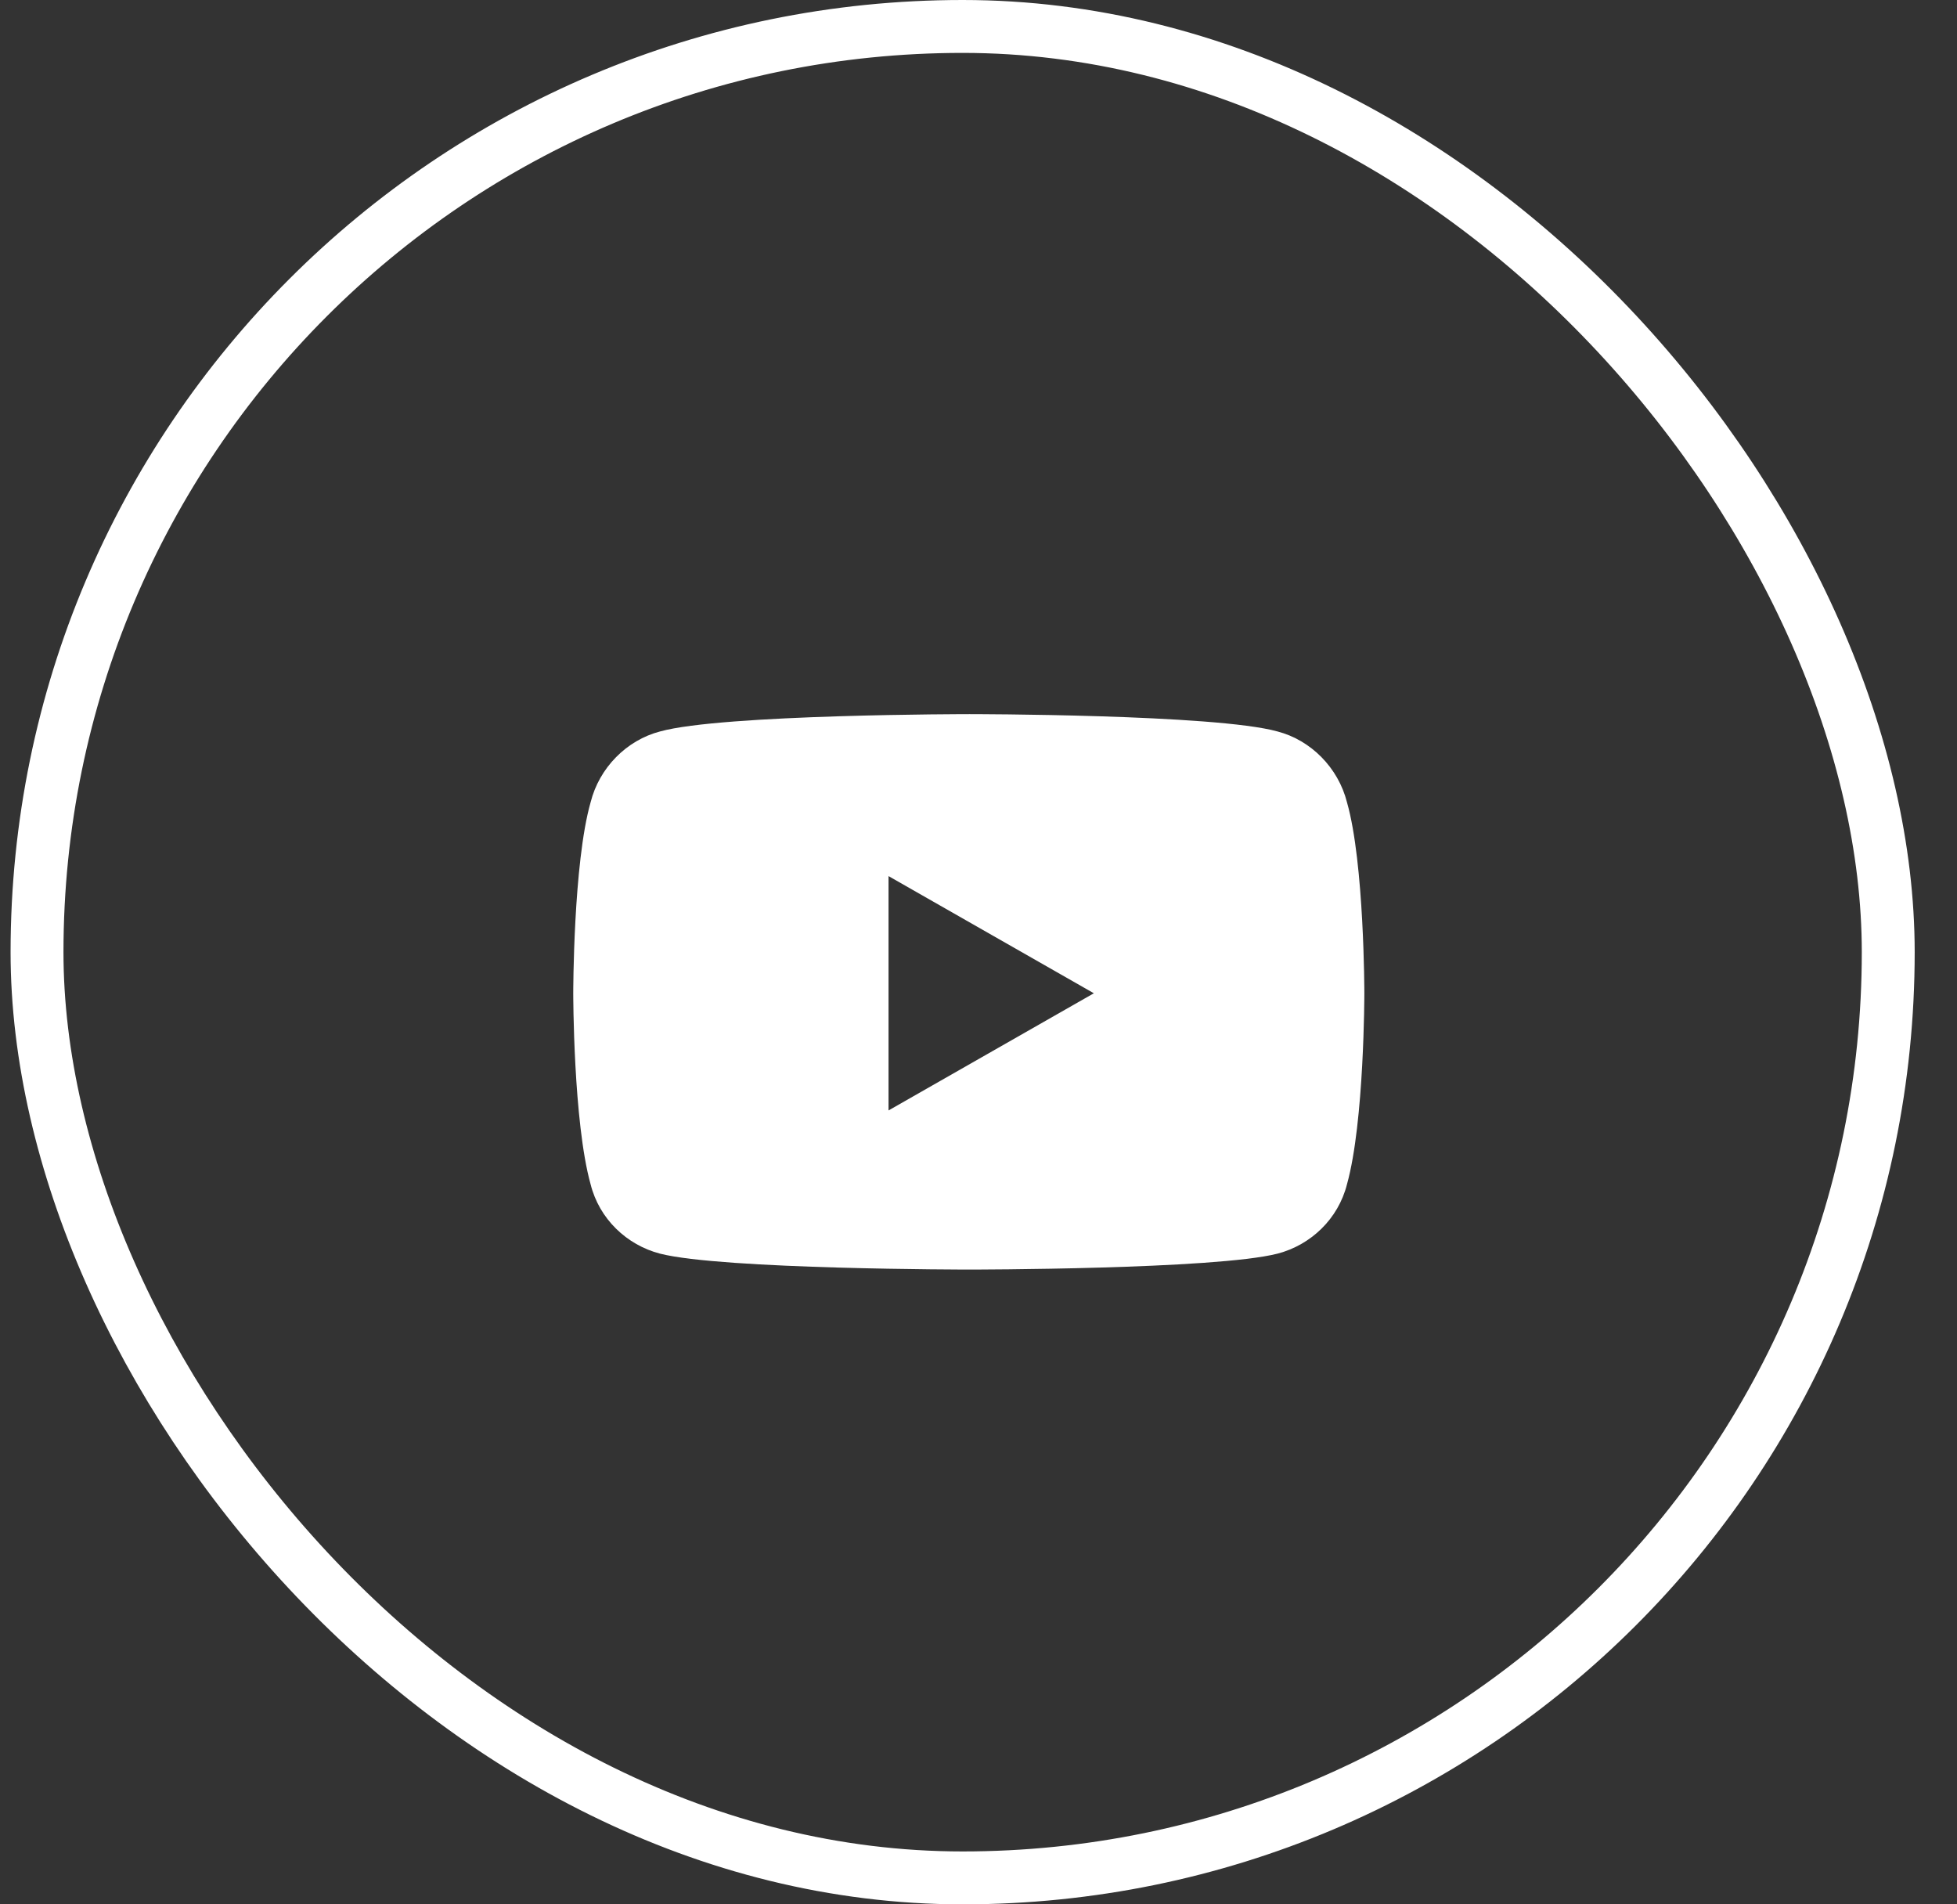
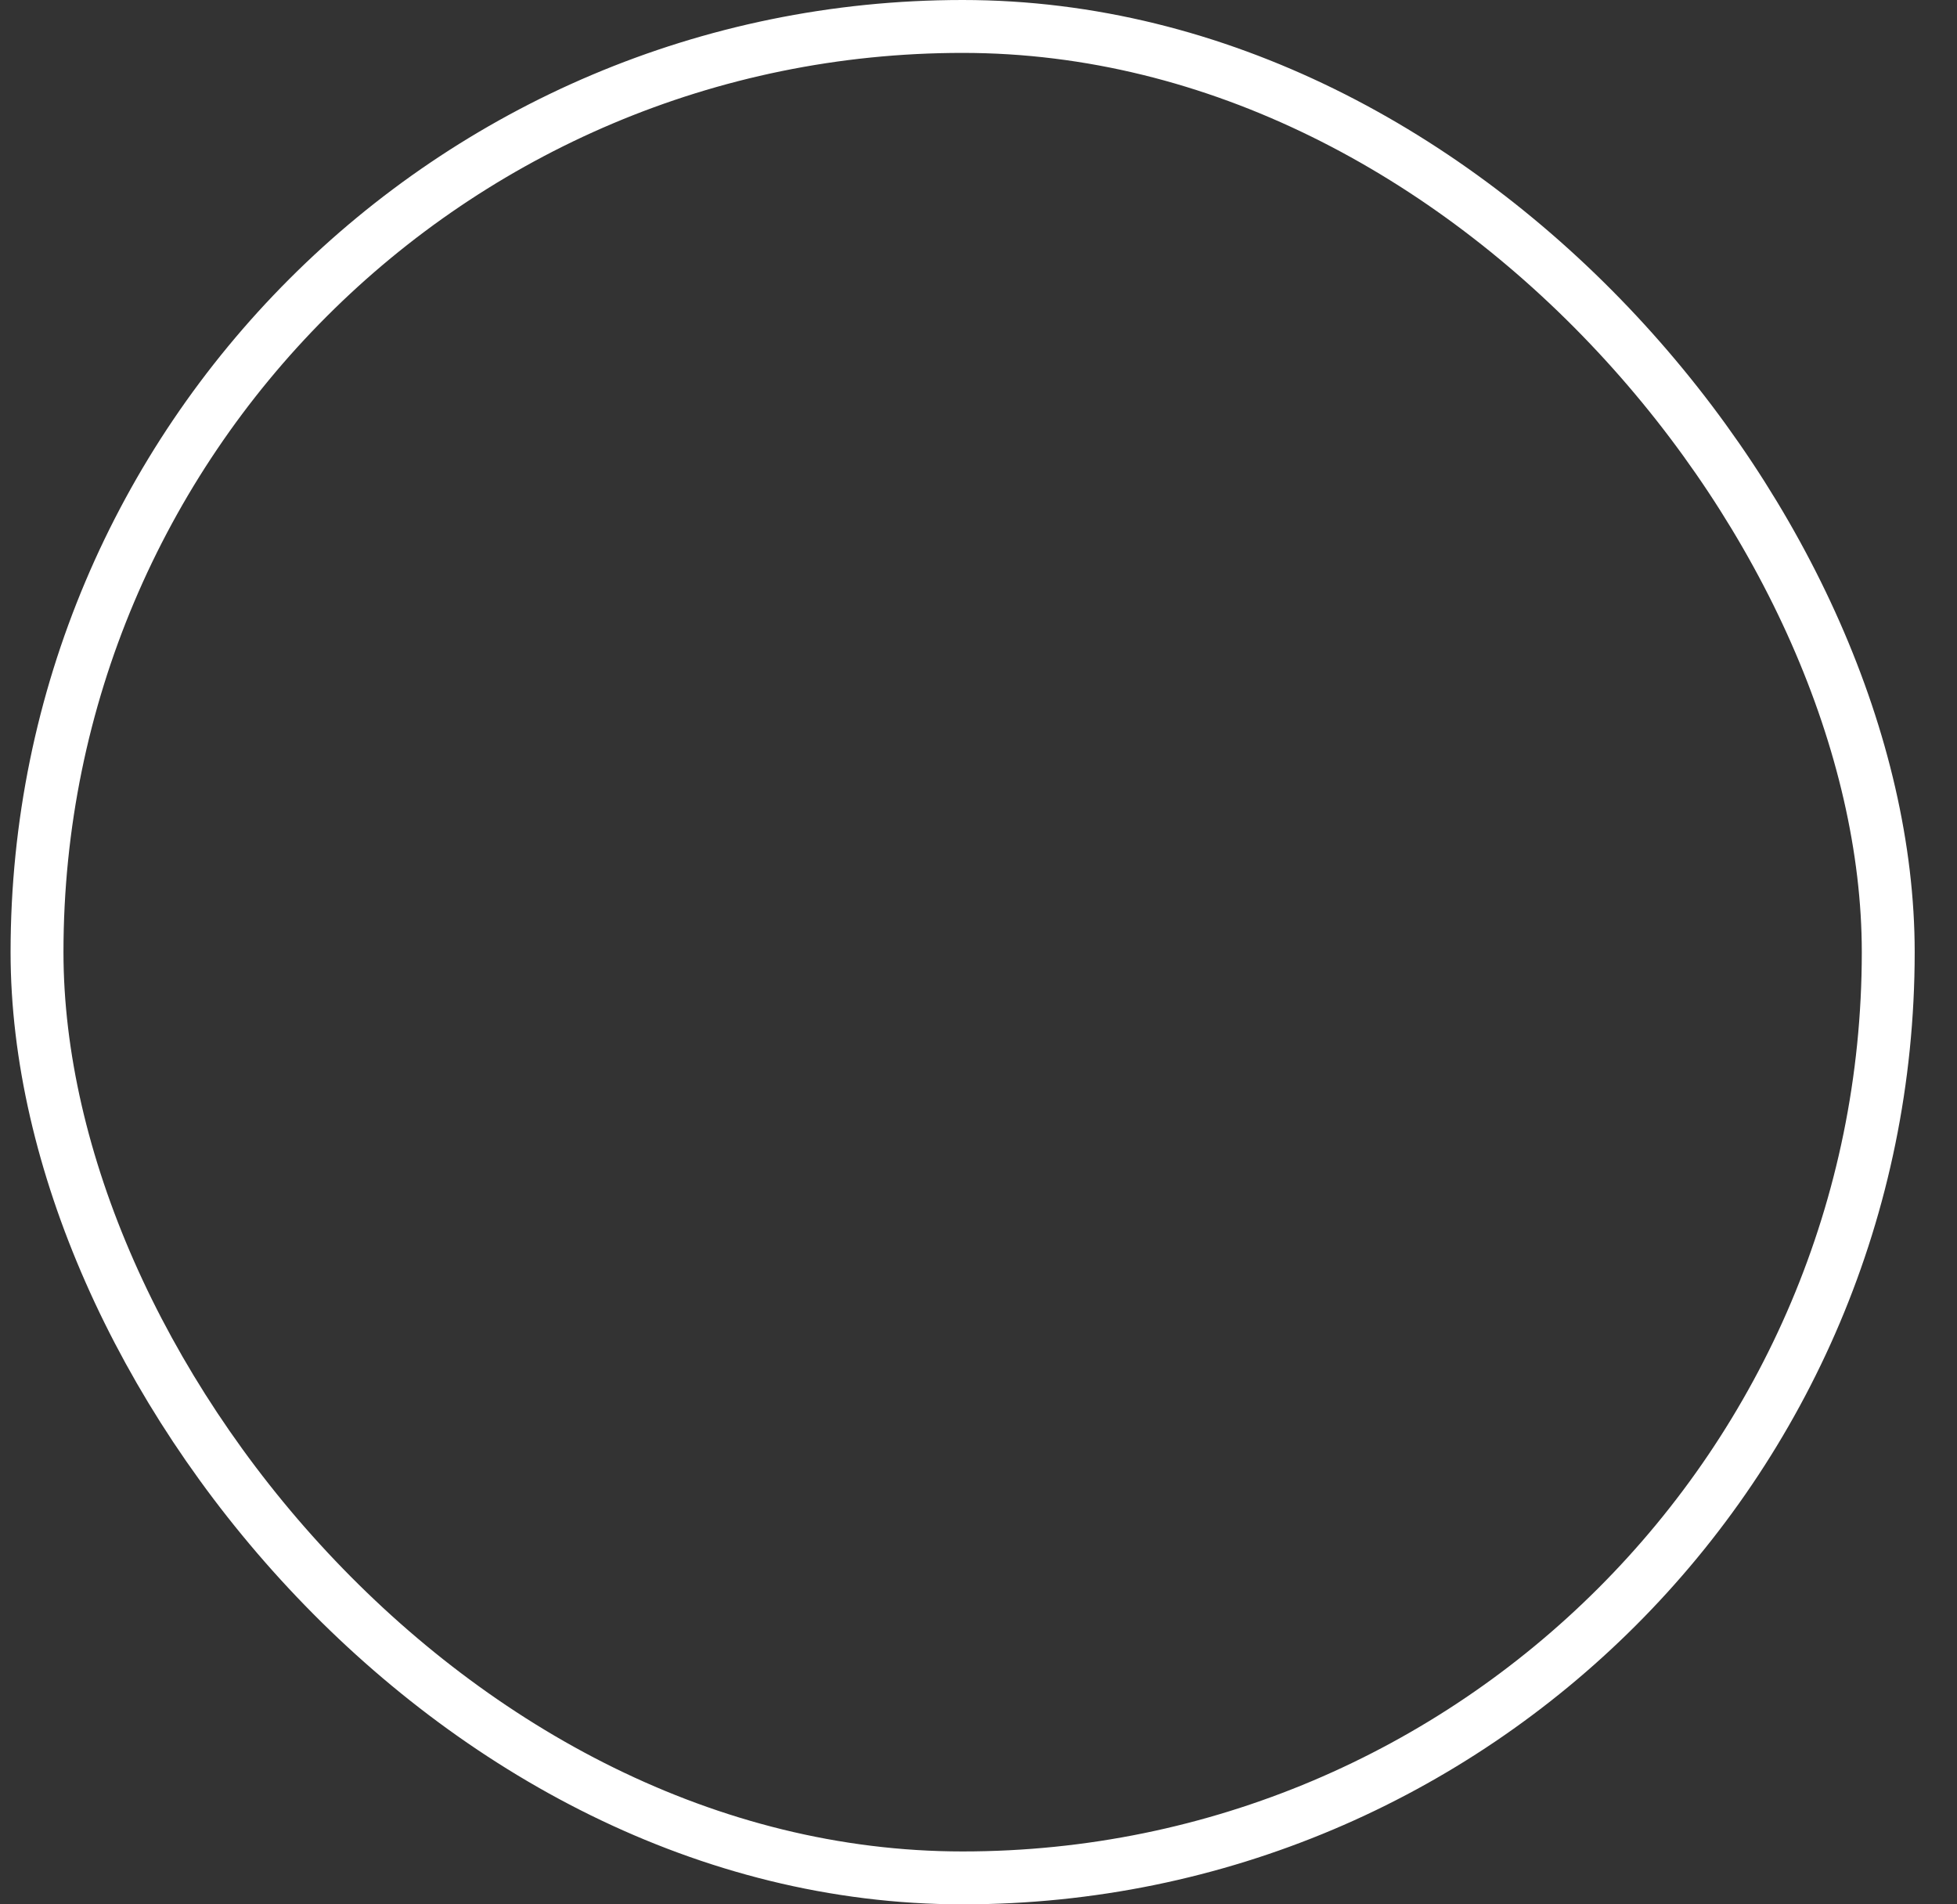
<svg xmlns="http://www.w3.org/2000/svg" width="37" height="36" viewBox="0 0 37 36" fill="none">
  <rect x="0" y="0" width="37" height="36" fill="#333333" stroke="none" />
  <rect x="0.7" y="0.5" width="35" height="35" rx="17.5" stroke="white" />
-   <path d="M25.467 15.168C25.795 16.316 25.795 18.777 25.795 18.777C25.795 18.777 25.795 21.211 25.467 22.387C25.302 23.043 24.783 23.535 24.154 23.699C22.978 24 18.33 24 18.33 24C18.33 24 13.654 24 12.478 23.699C11.849 23.535 11.33 23.043 11.166 22.387C10.838 21.211 10.838 18.777 10.838 18.777C10.838 18.777 10.838 16.316 11.166 15.168C11.33 14.512 11.849 13.992 12.478 13.828C13.654 13.5 18.33 13.5 18.33 13.5C18.33 13.5 22.978 13.5 24.154 13.828C24.783 13.992 25.302 14.512 25.467 15.168ZM16.799 20.992L20.681 18.777L16.799 16.562V20.992Z" fill="white" />
</svg>